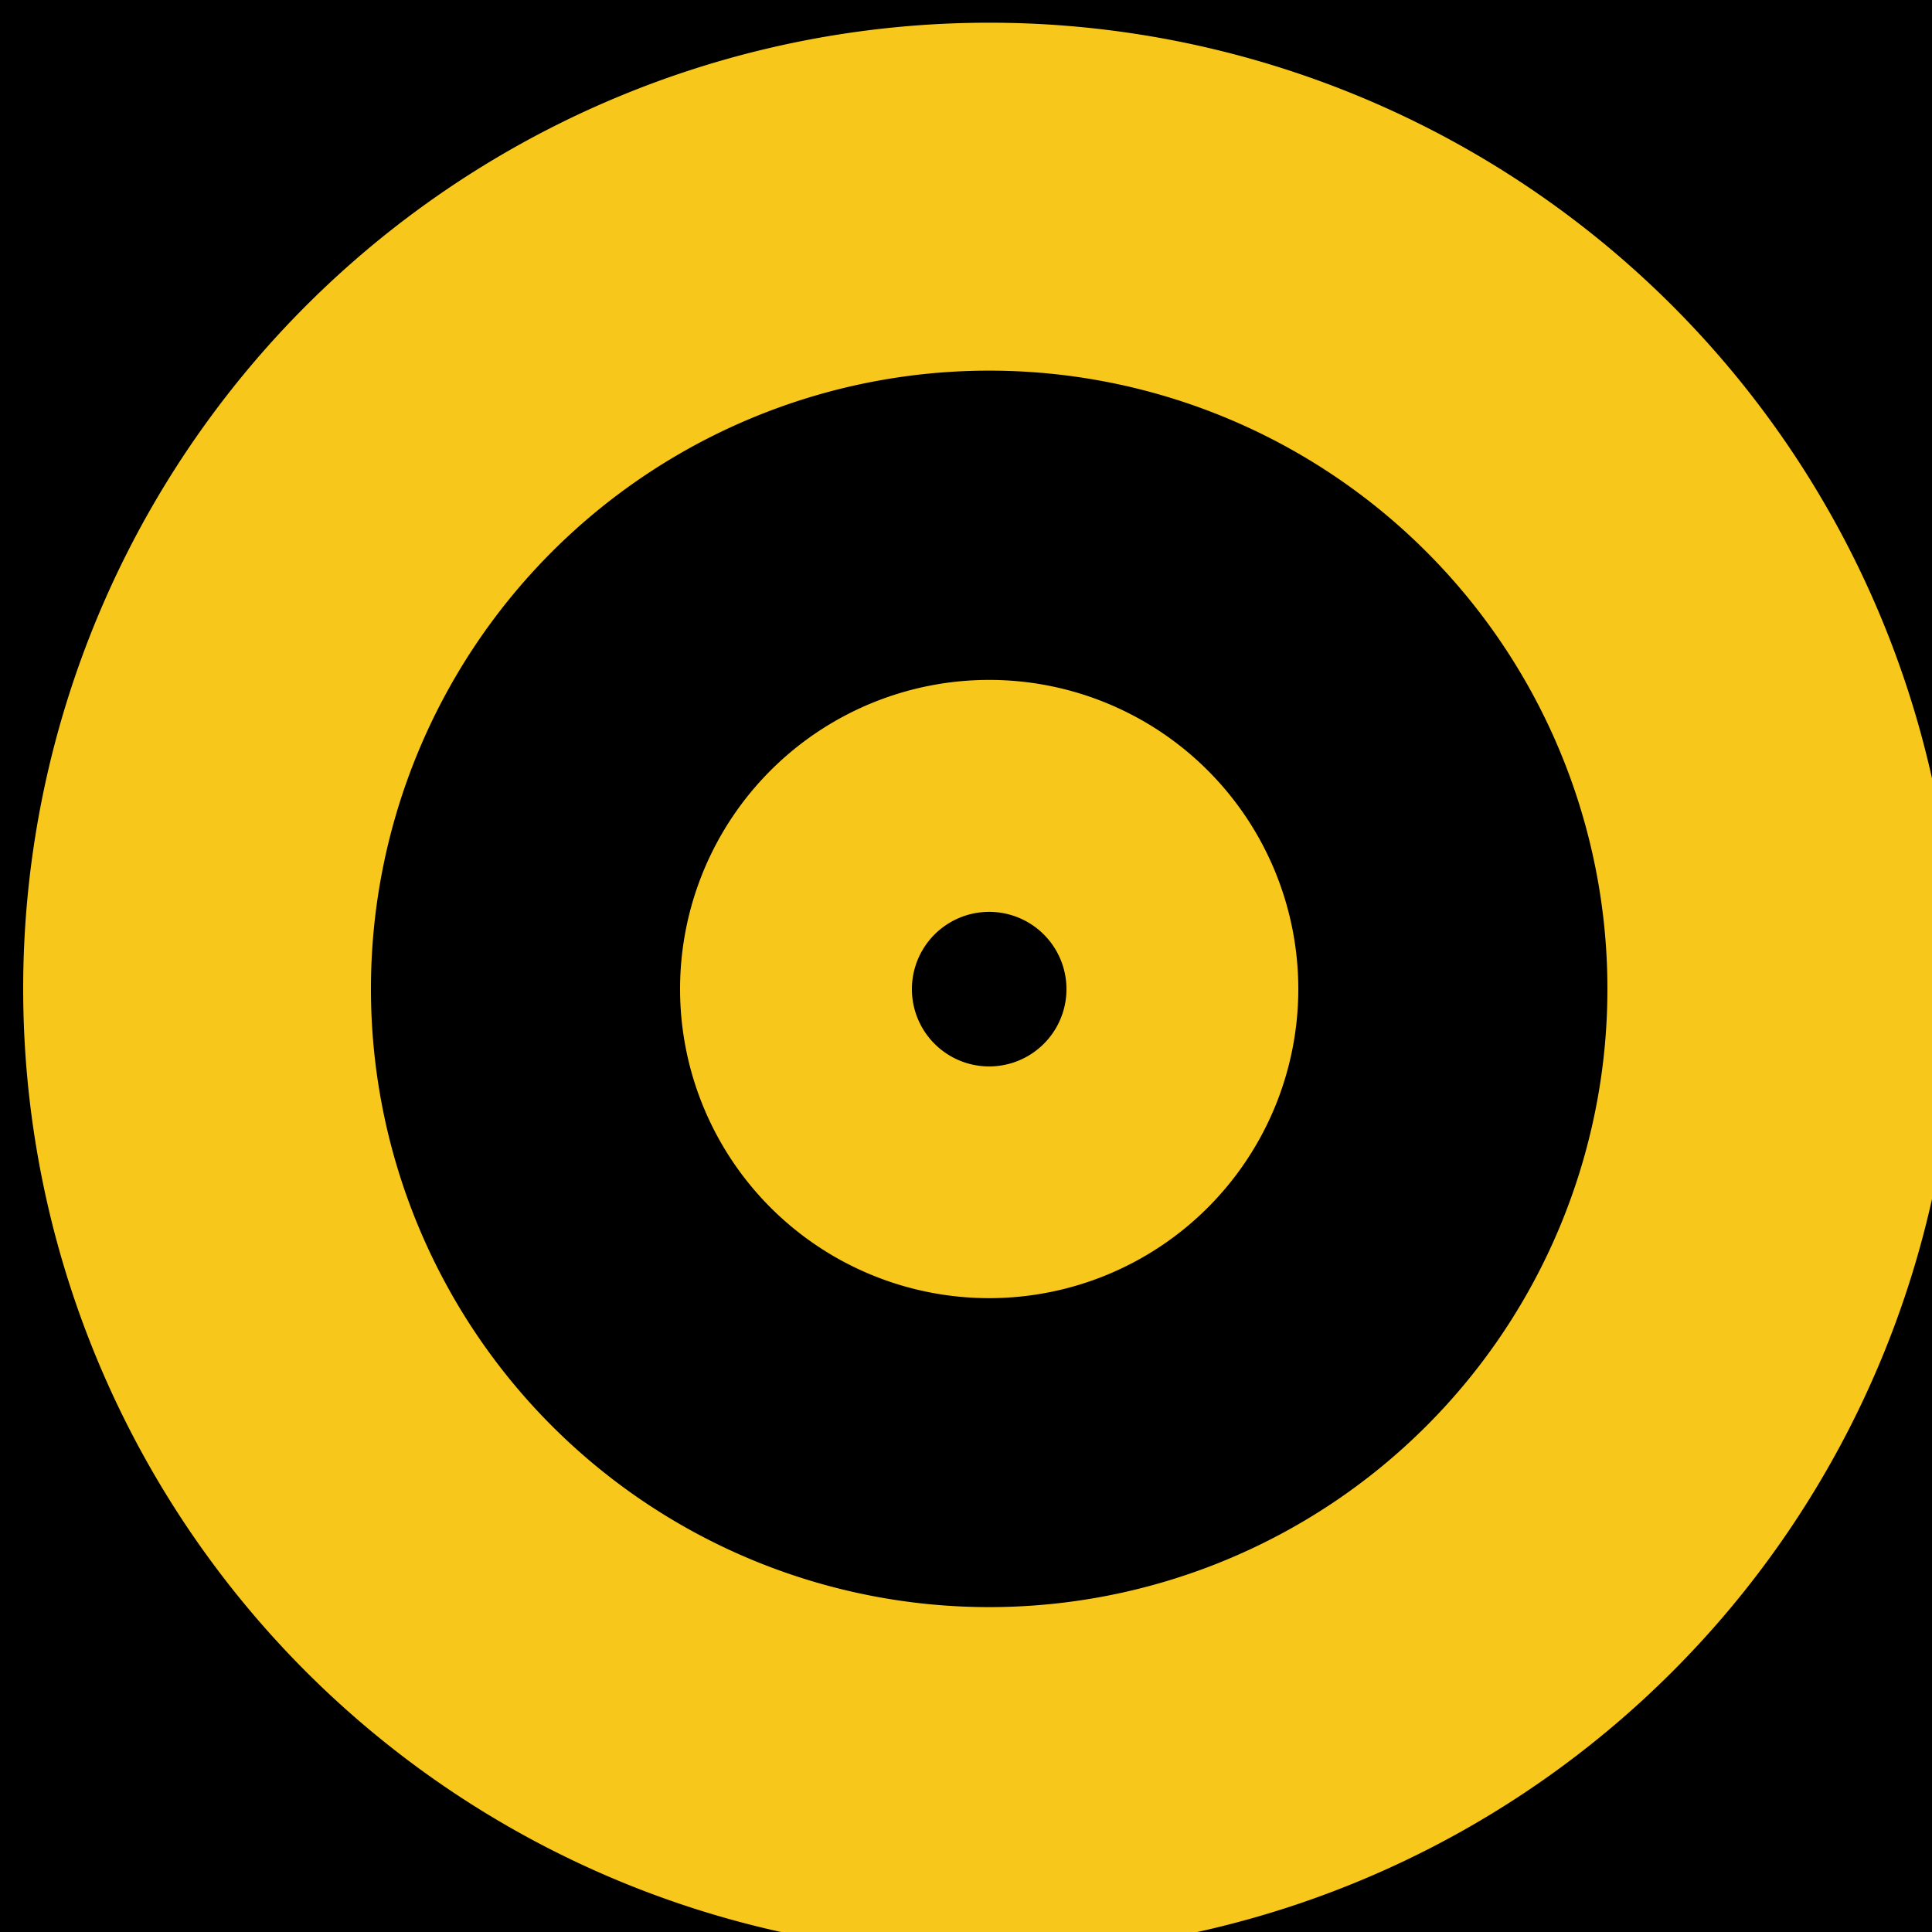
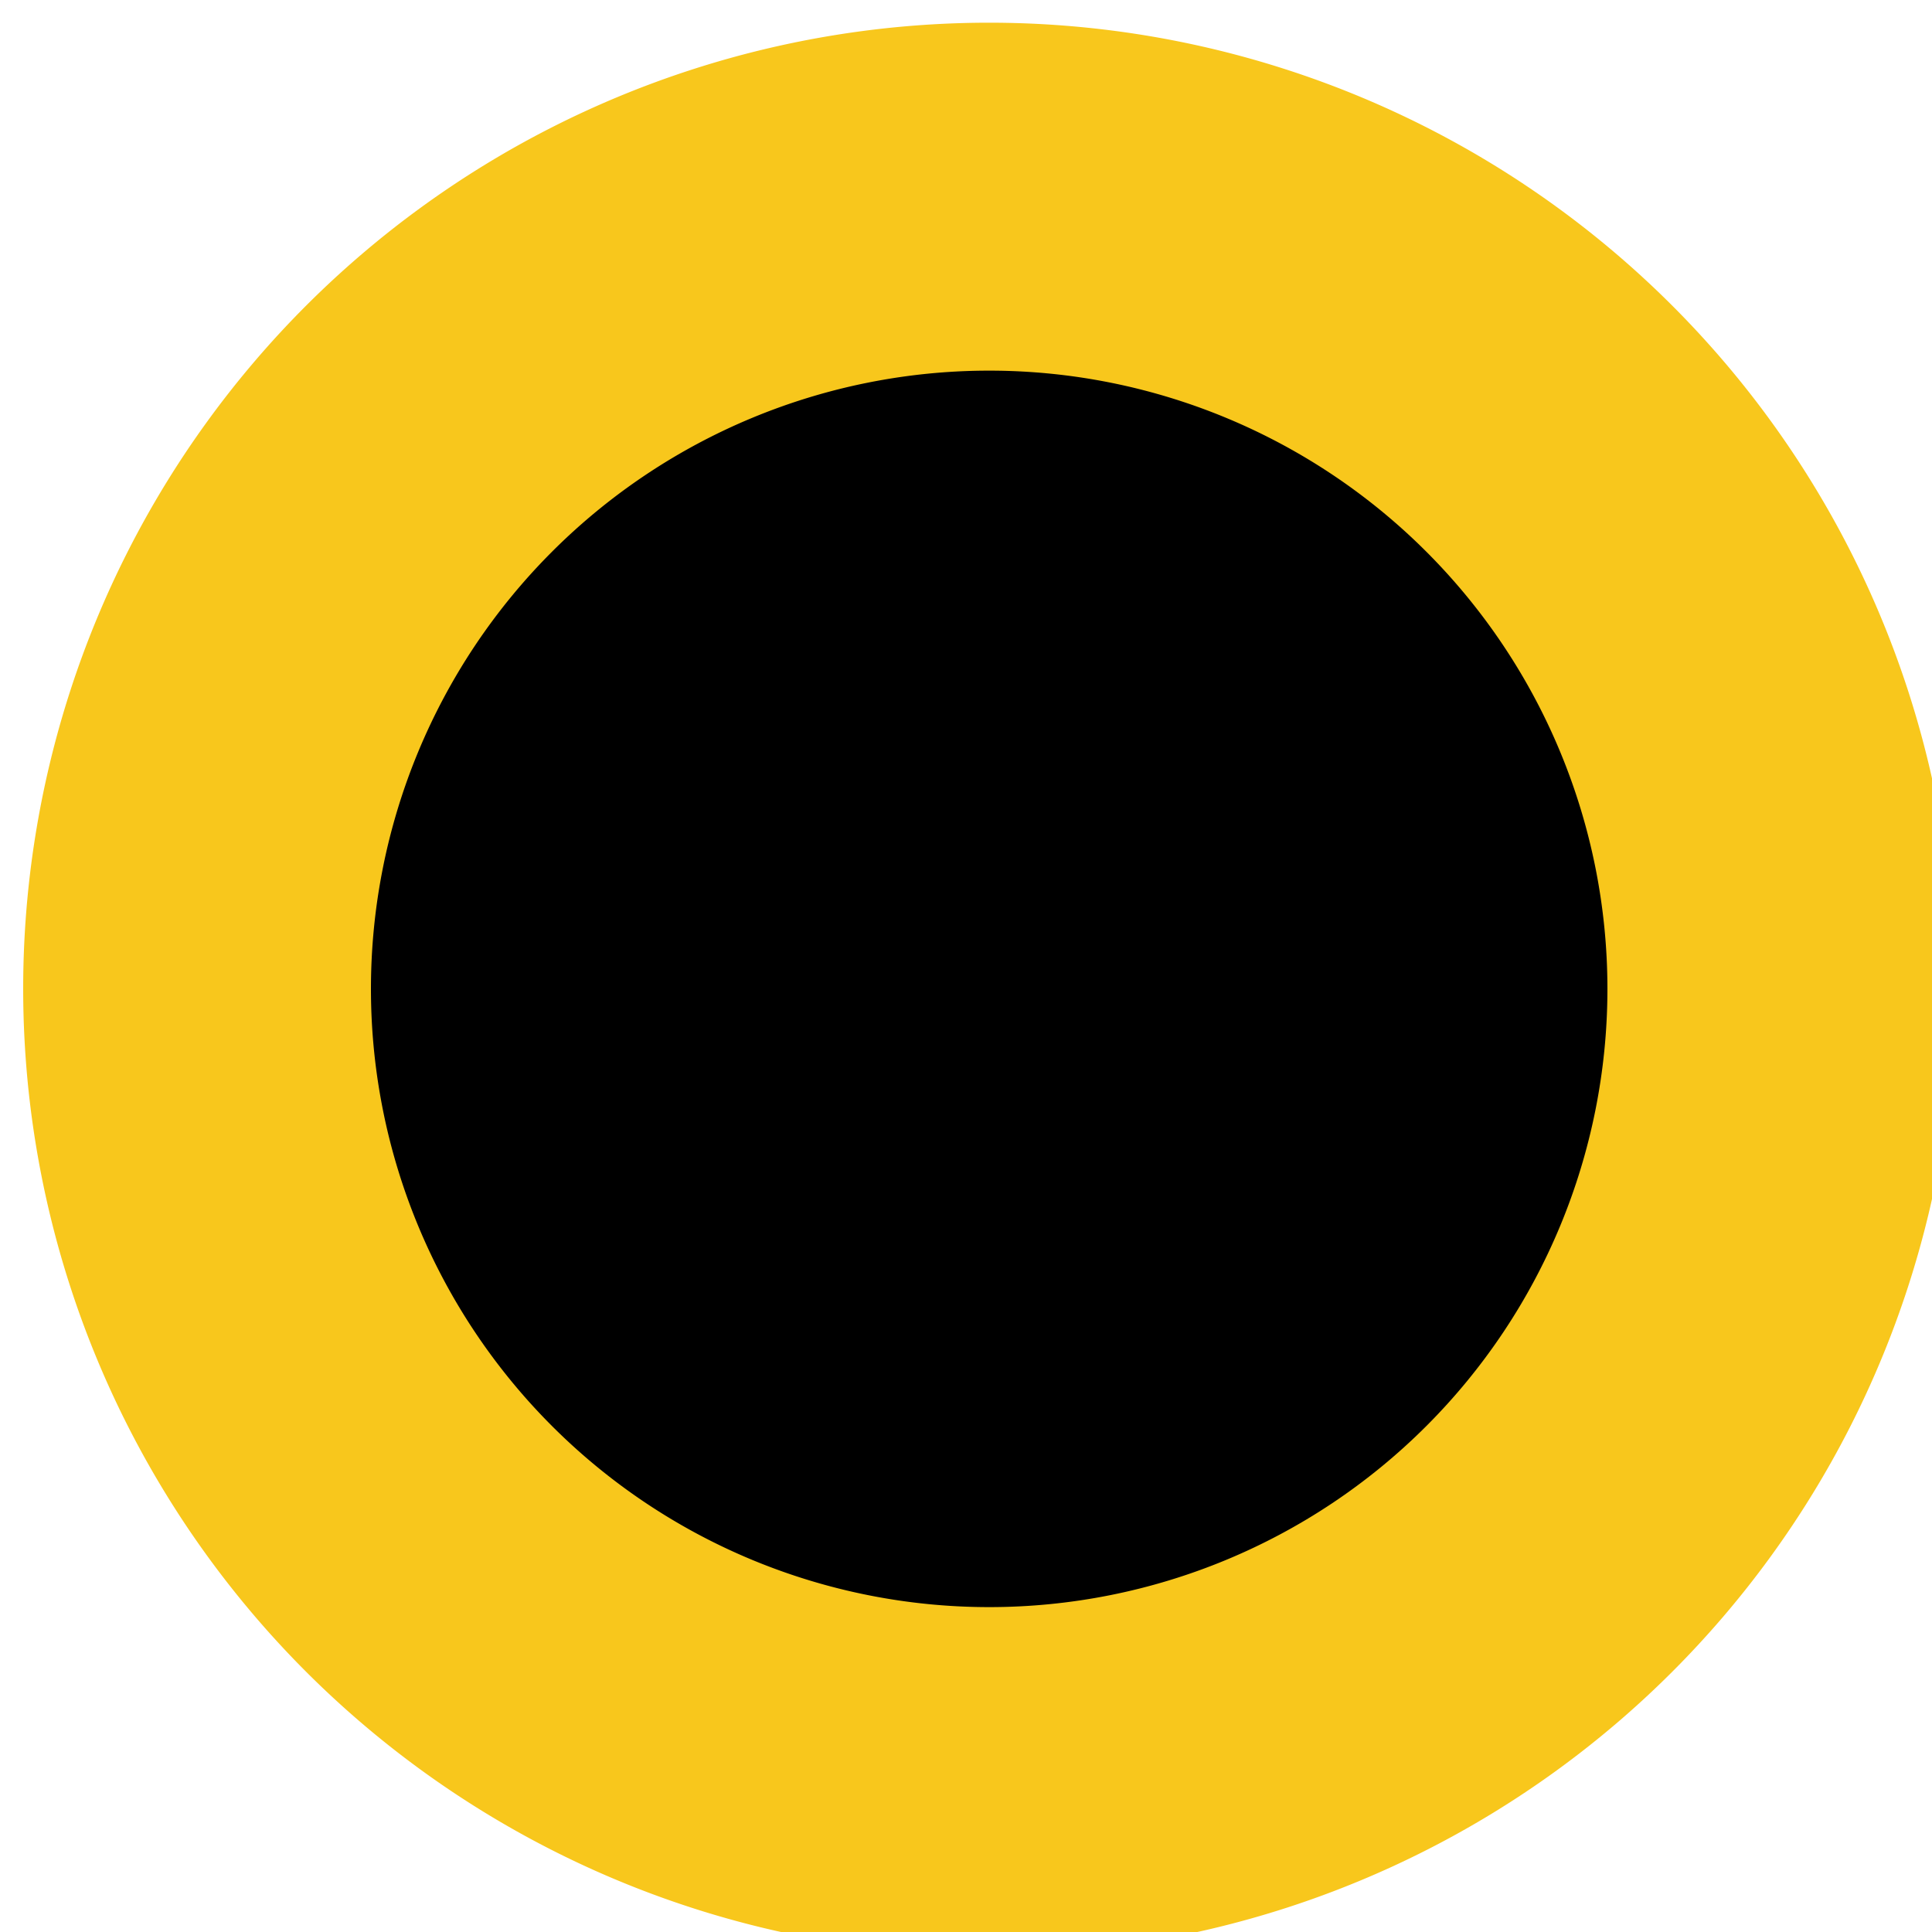
<svg xmlns="http://www.w3.org/2000/svg" width="500" height="500">
  <defs />
  <g>
-     <rect fill="#000000" stroke="none" x="0" y="0" width="512" height="512" />
    <path fill="#F8C71C" stroke="none" paint-order="stroke fill markers" d=" M 506 256 A 250 250 0 1 1 506 255.75" />
    <path fill="#000000" stroke="none" paint-order="stroke fill markers" d=" M 416 256 A 160 160 0 1 1 416 255.84" />
-     <path fill="#F8C71C" stroke="none" paint-order="stroke fill markers" d=" M 336 256 A 80 80 0 1 1 336 255.92" />
-     <path fill="#000000" stroke="none" paint-order="stroke fill markers" d=" M 276 256 A 20 20 0 1 1 276 255.98" />
  </g>
</svg>